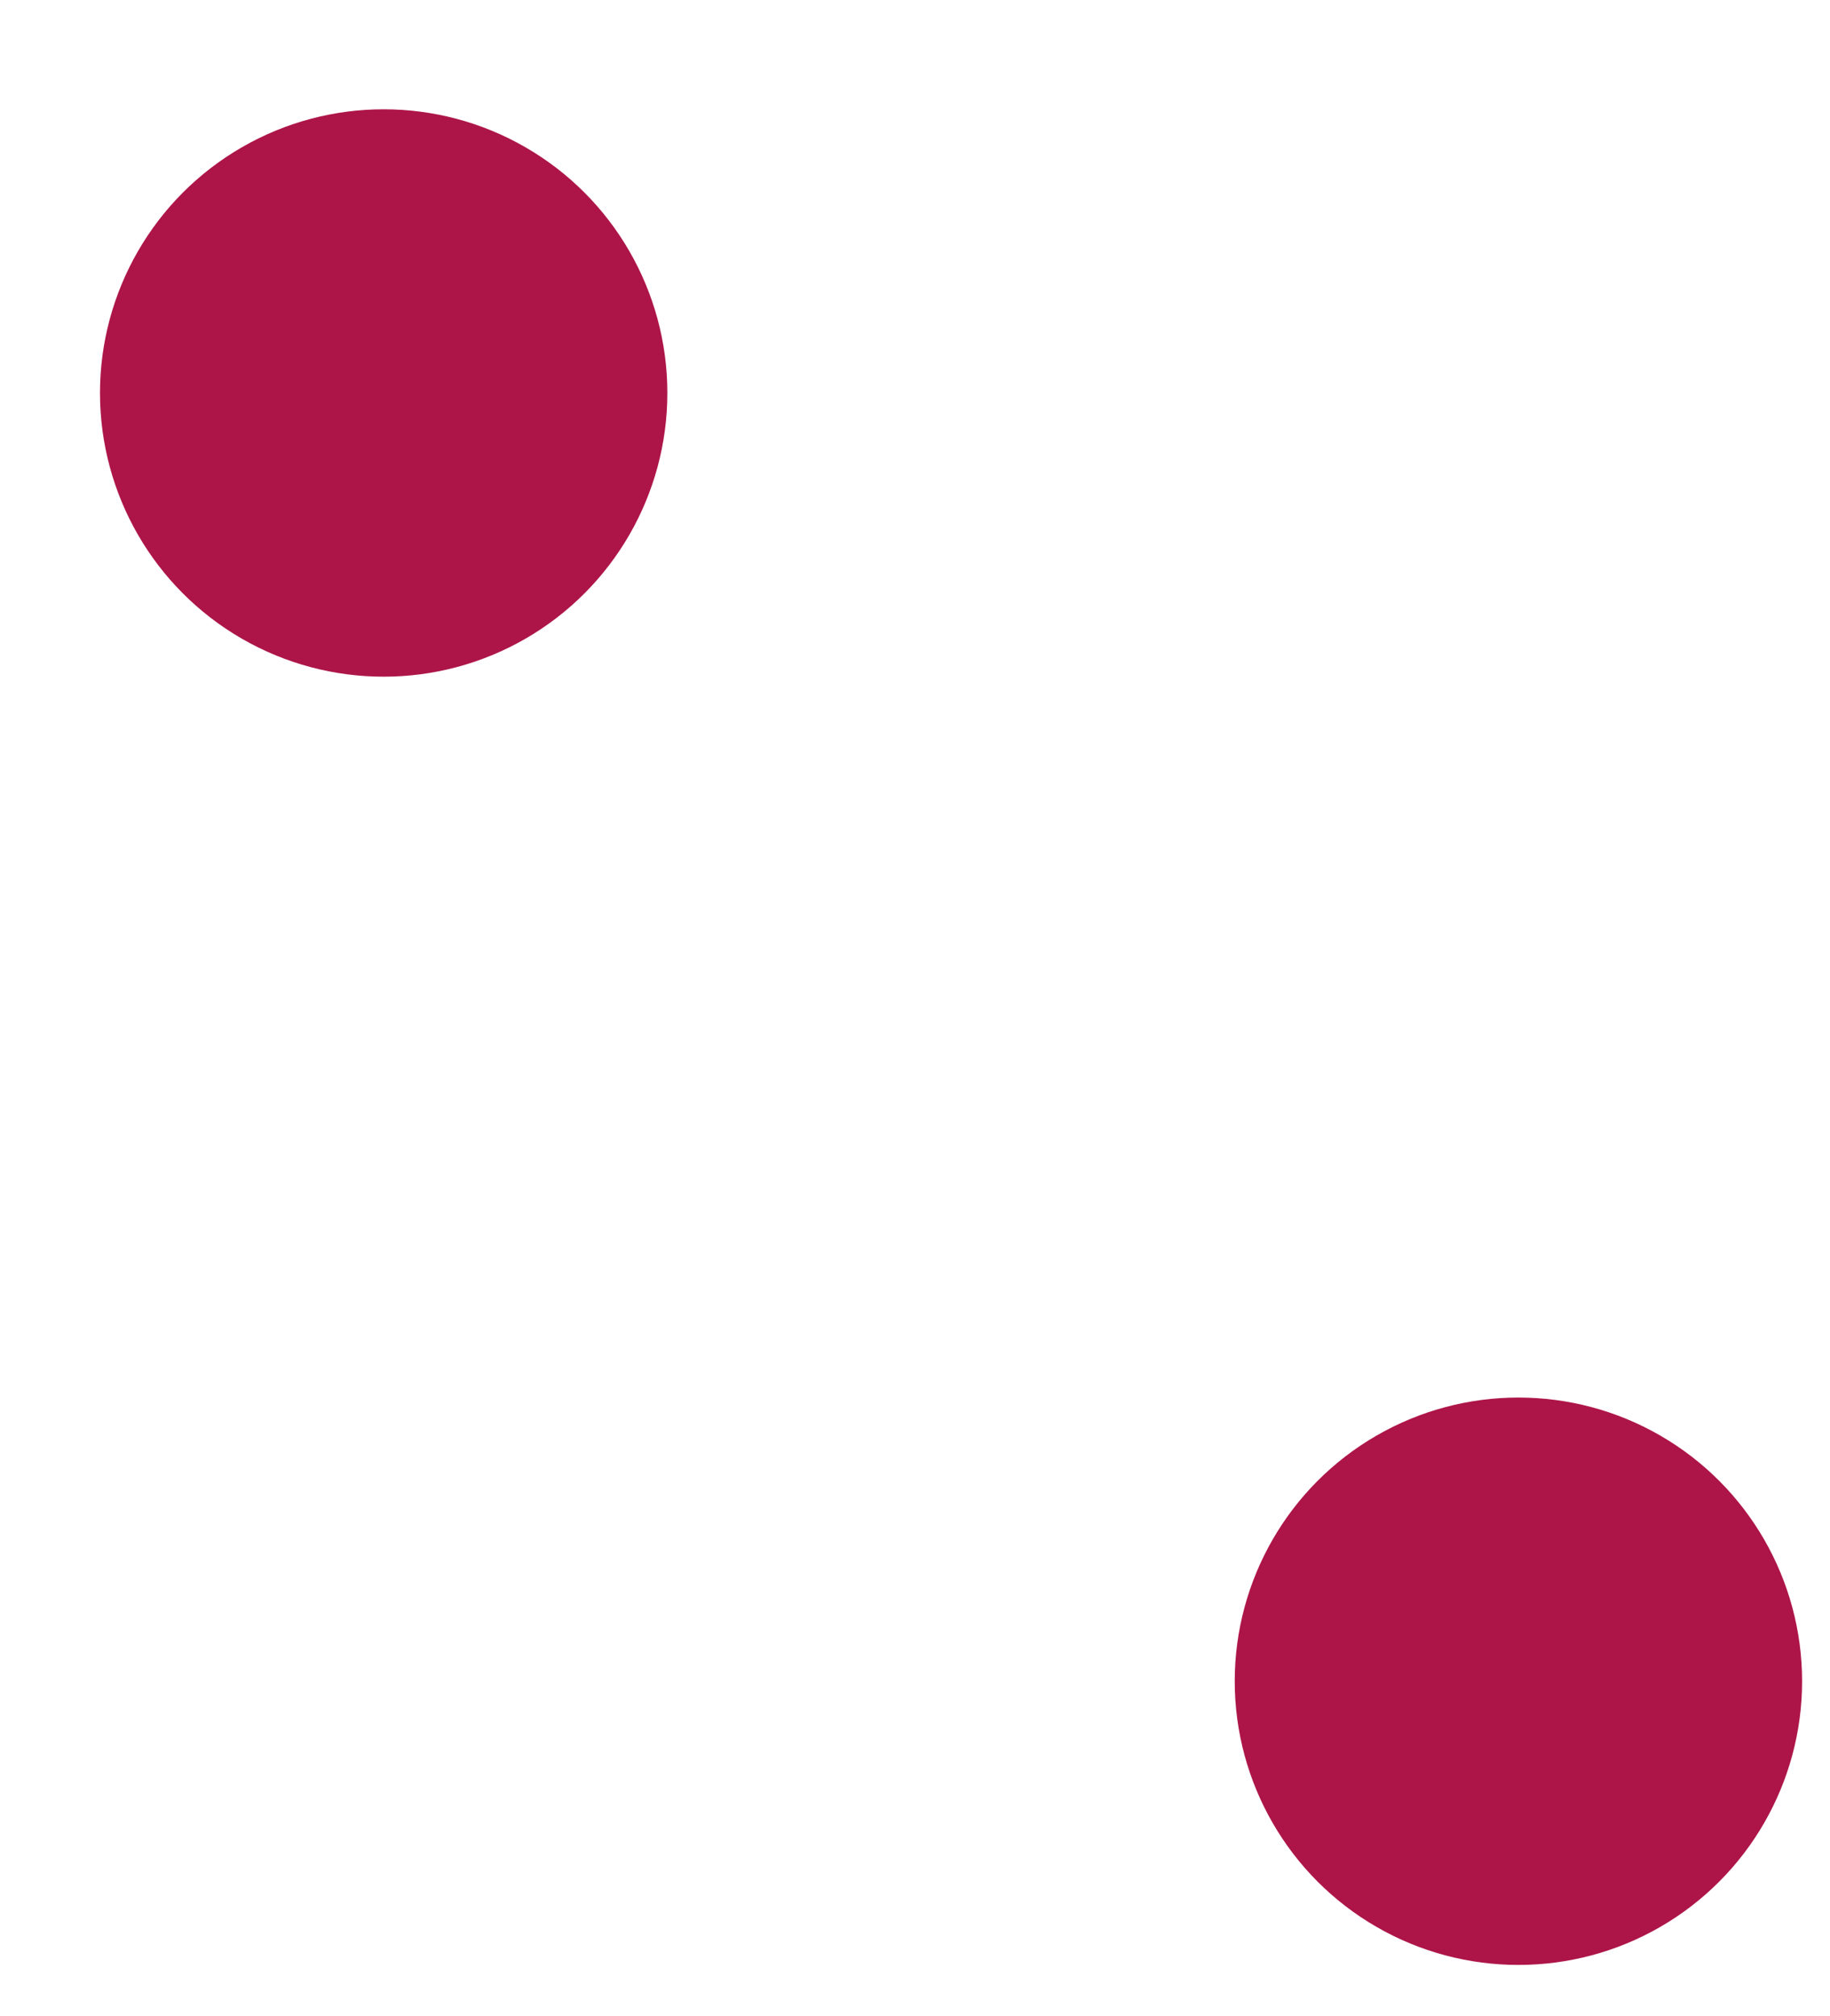
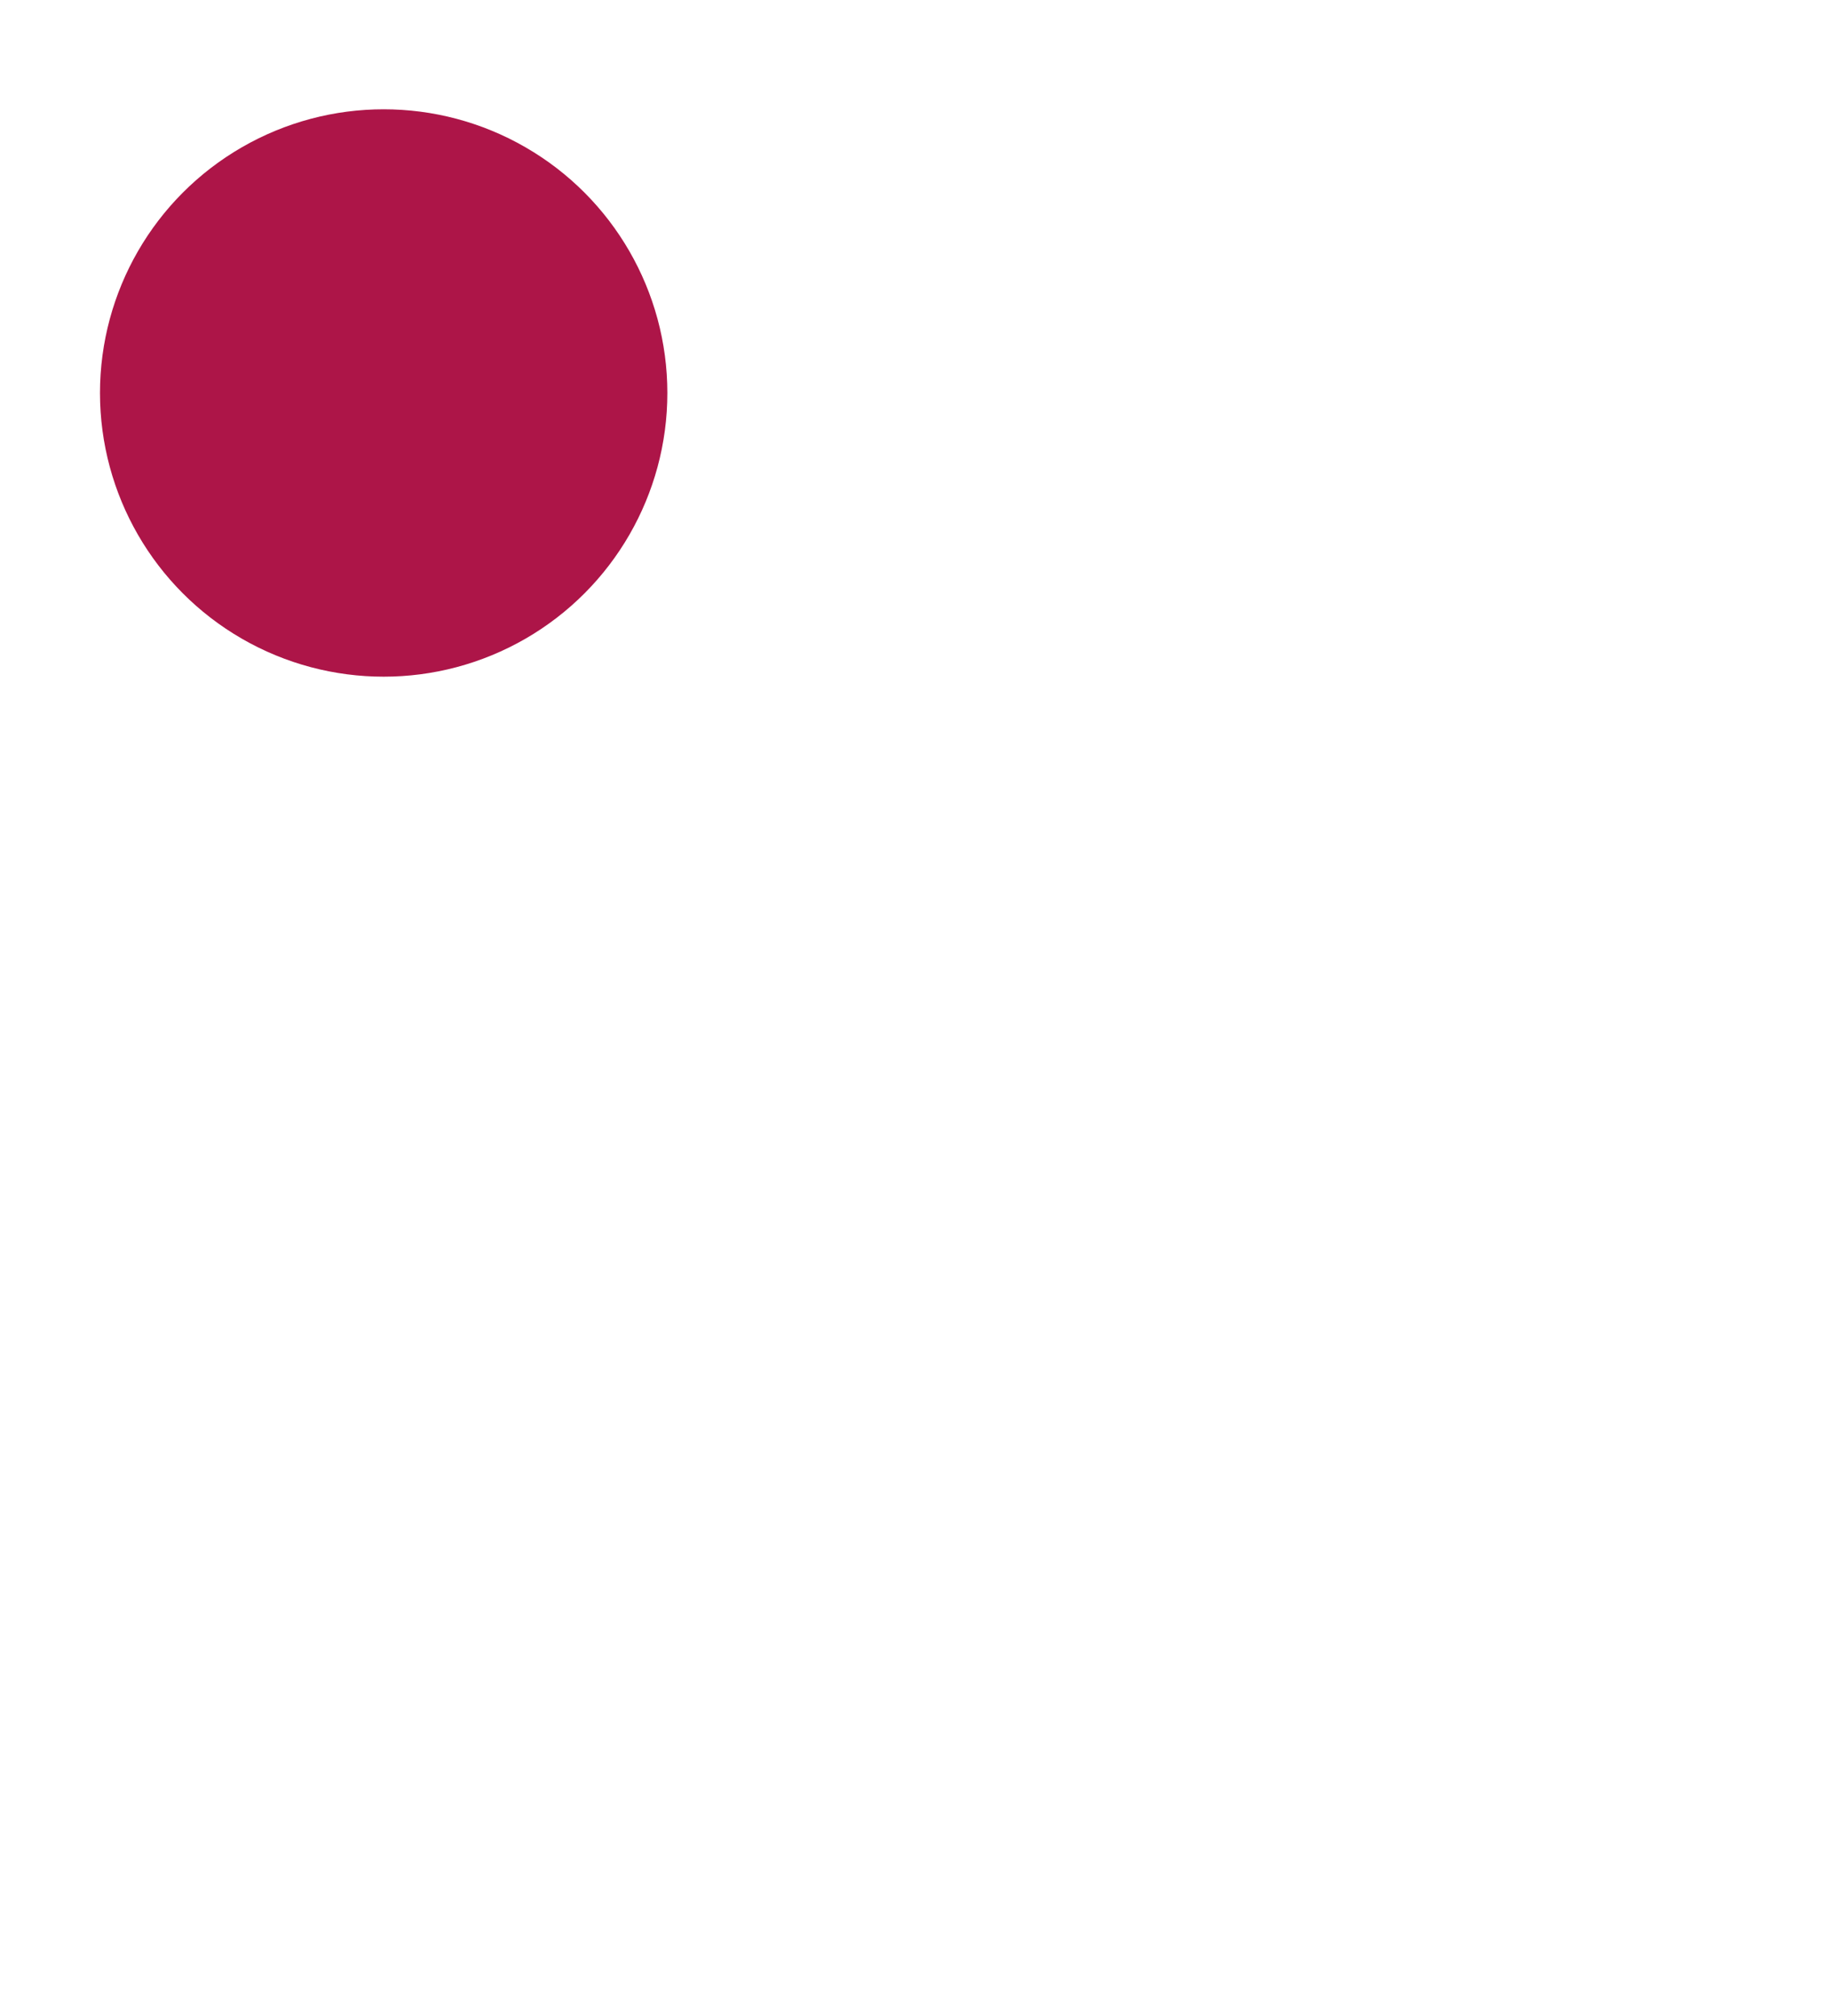
<svg xmlns="http://www.w3.org/2000/svg" version="1.1" id="Capa_1" x="0px" y="0px" viewBox="0 0 78.7 86.7" style="enable-background:new 0 0 78.7 86.7;" xml:space="preserve">
  <style type="text/css">
	.st0{fill:#AD1548;}
</style>
  <circle class="st0" cx="16.5" cy="16.9" r="12.2" />
-   <circle class="st0" cx="65.3" cy="72.3" r="12.2" />
</svg>